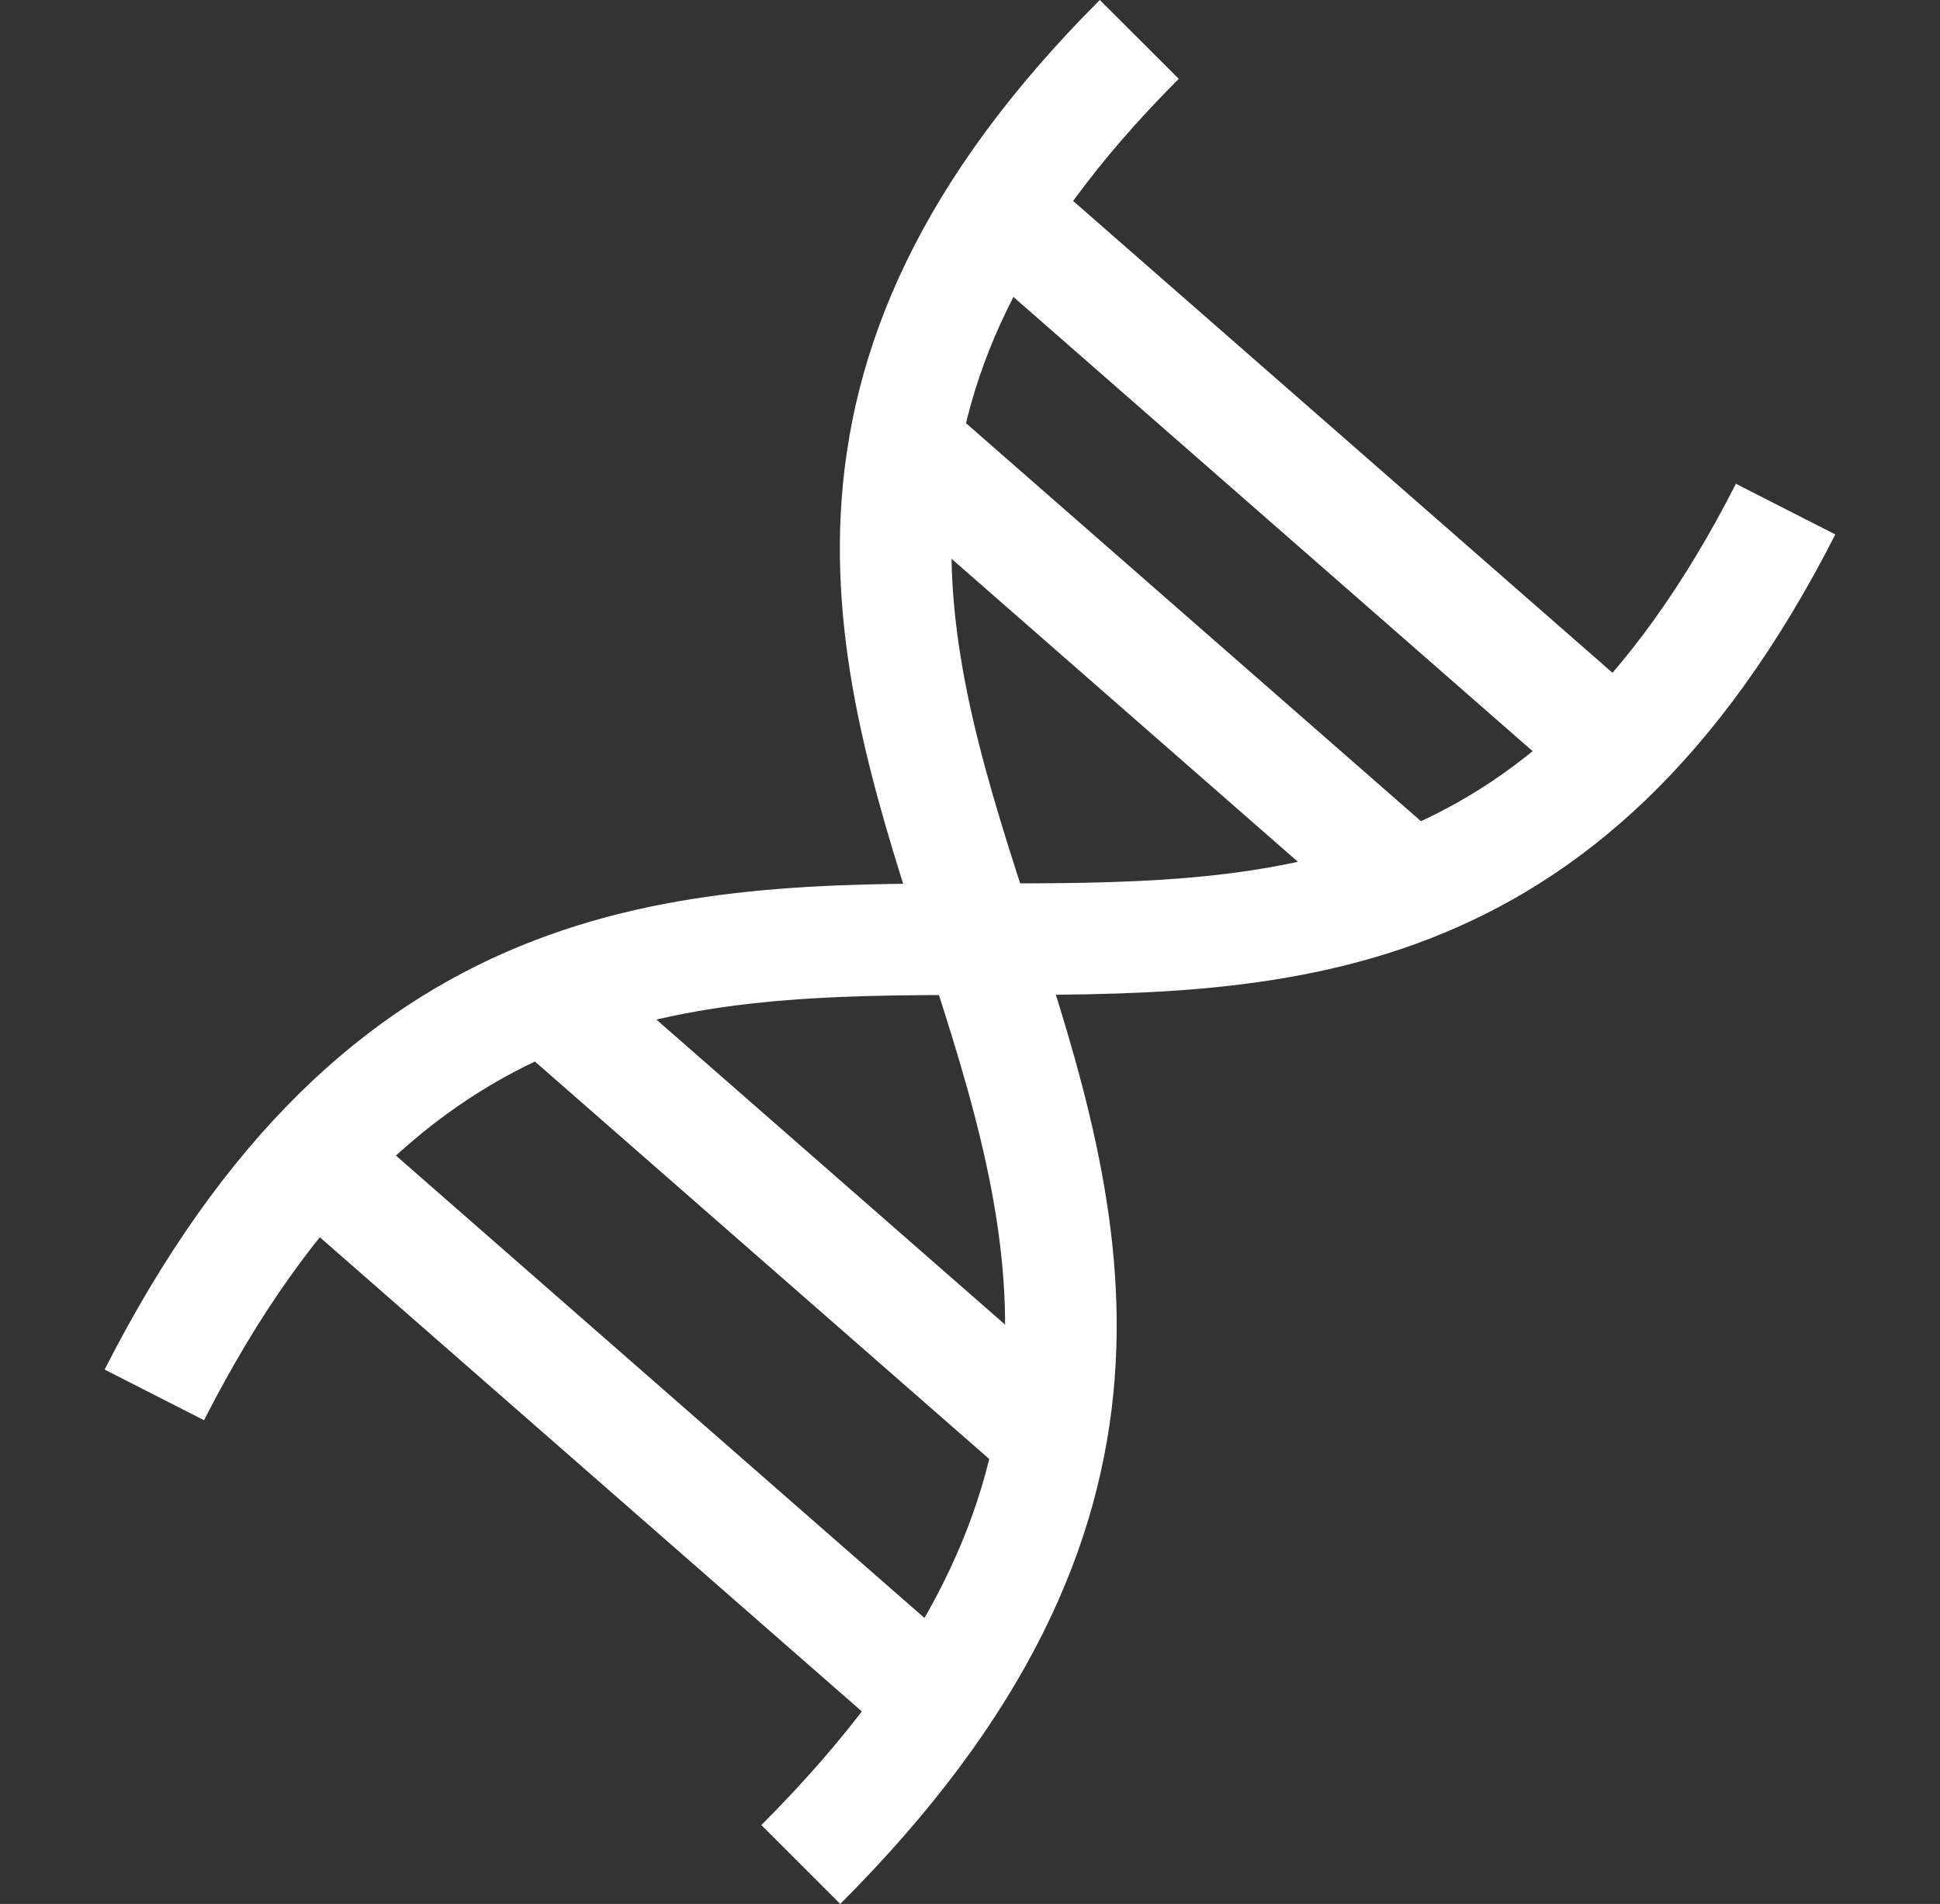
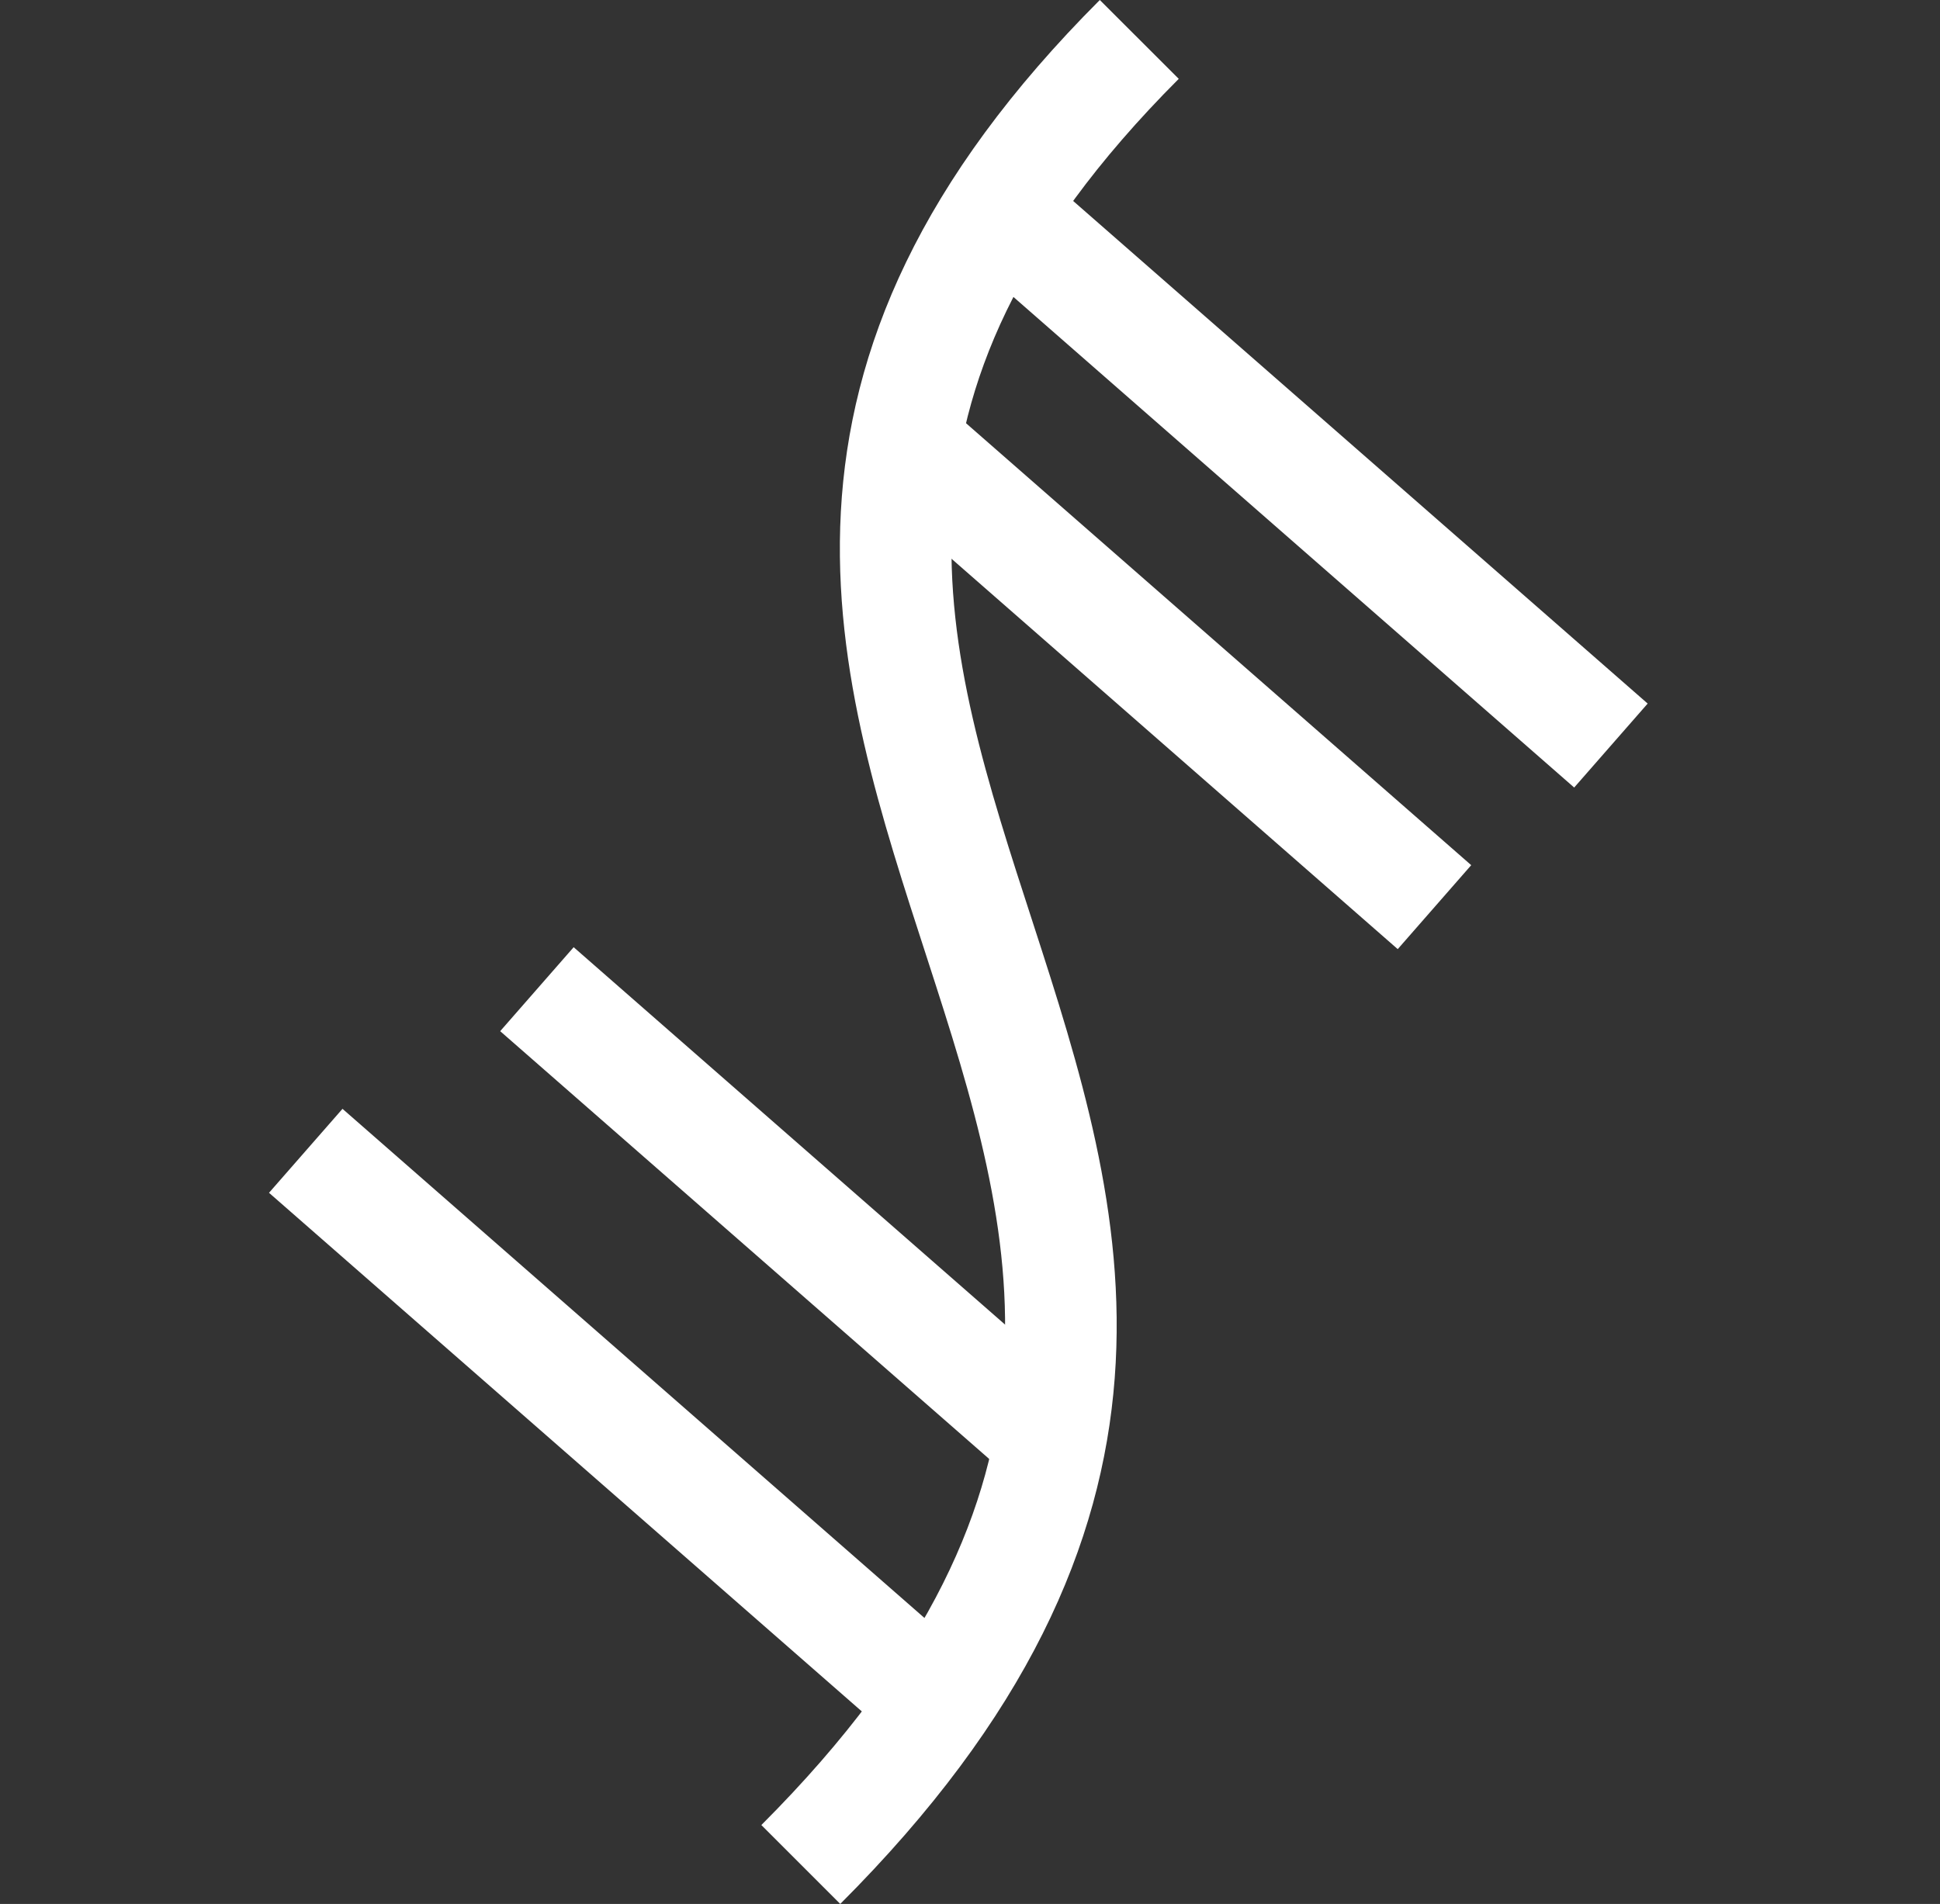
<svg xmlns="http://www.w3.org/2000/svg" width="52.156" height="51.195" viewBox="0 0 52.156 51.195">
  <rect x="0" y="0" width="52.156" height="51.195" fill="#333333" stroke="none" />
  <g id="Raggruppa_259" data-name="Raggruppa 259" transform="translate(-1575.063 -2860.273)">
    <g id="Raggruppa_4" data-name="Raggruppa 4" transform="matrix(0.951, -0.309, 0.309, 0.951, 1576.4, 2889.126)">
-       <path id="Tracciato_5" data-name="Tracciato 5" d="M0,9.1C19.26-10.162,30.54,18.533,49.073,0" fill="none" stroke="#fff" stroke-width="3" />
-     </g>
+       </g>
    <path id="Tracciato_6" data-name="Tracciato 6" d="M1428.33,3024.244c19.261-19.261-9.417-30.54,9.1-49.074" transform="translate(168.262 -113.837)" fill="none" stroke="#fff" stroke-width="3" />
    <path id="Tracciato_1683" data-name="Tracciato 1683" d="M0,0,7.094,6.207l7.094,6.207" transform="translate(1599.44 2872.251)" fill="none" stroke="#fff" stroke-width="3" />
    <path id="Tracciato_1684" data-name="Tracciato 1684" d="M0,0,8.079,7.069l8.079,7.069" transform="translate(1602.214 2866.182)" fill="none" stroke="#fff" stroke-width="3" />
    <path id="Tracciato_1685" data-name="Tracciato 1685" d="M0,0,7.094,6.207l7.094,6.207" transform="translate(1589.498 2886.871)" fill="none" stroke="#fff" stroke-width="3" />
    <path id="Tracciato_1686" data-name="Tracciato 1686" d="M0,0,8.079,7.069l8.079,7.069" transform="translate(1583.283 2891.217)" fill="none" stroke="#fff" stroke-width="3" />
  </g>
</svg>